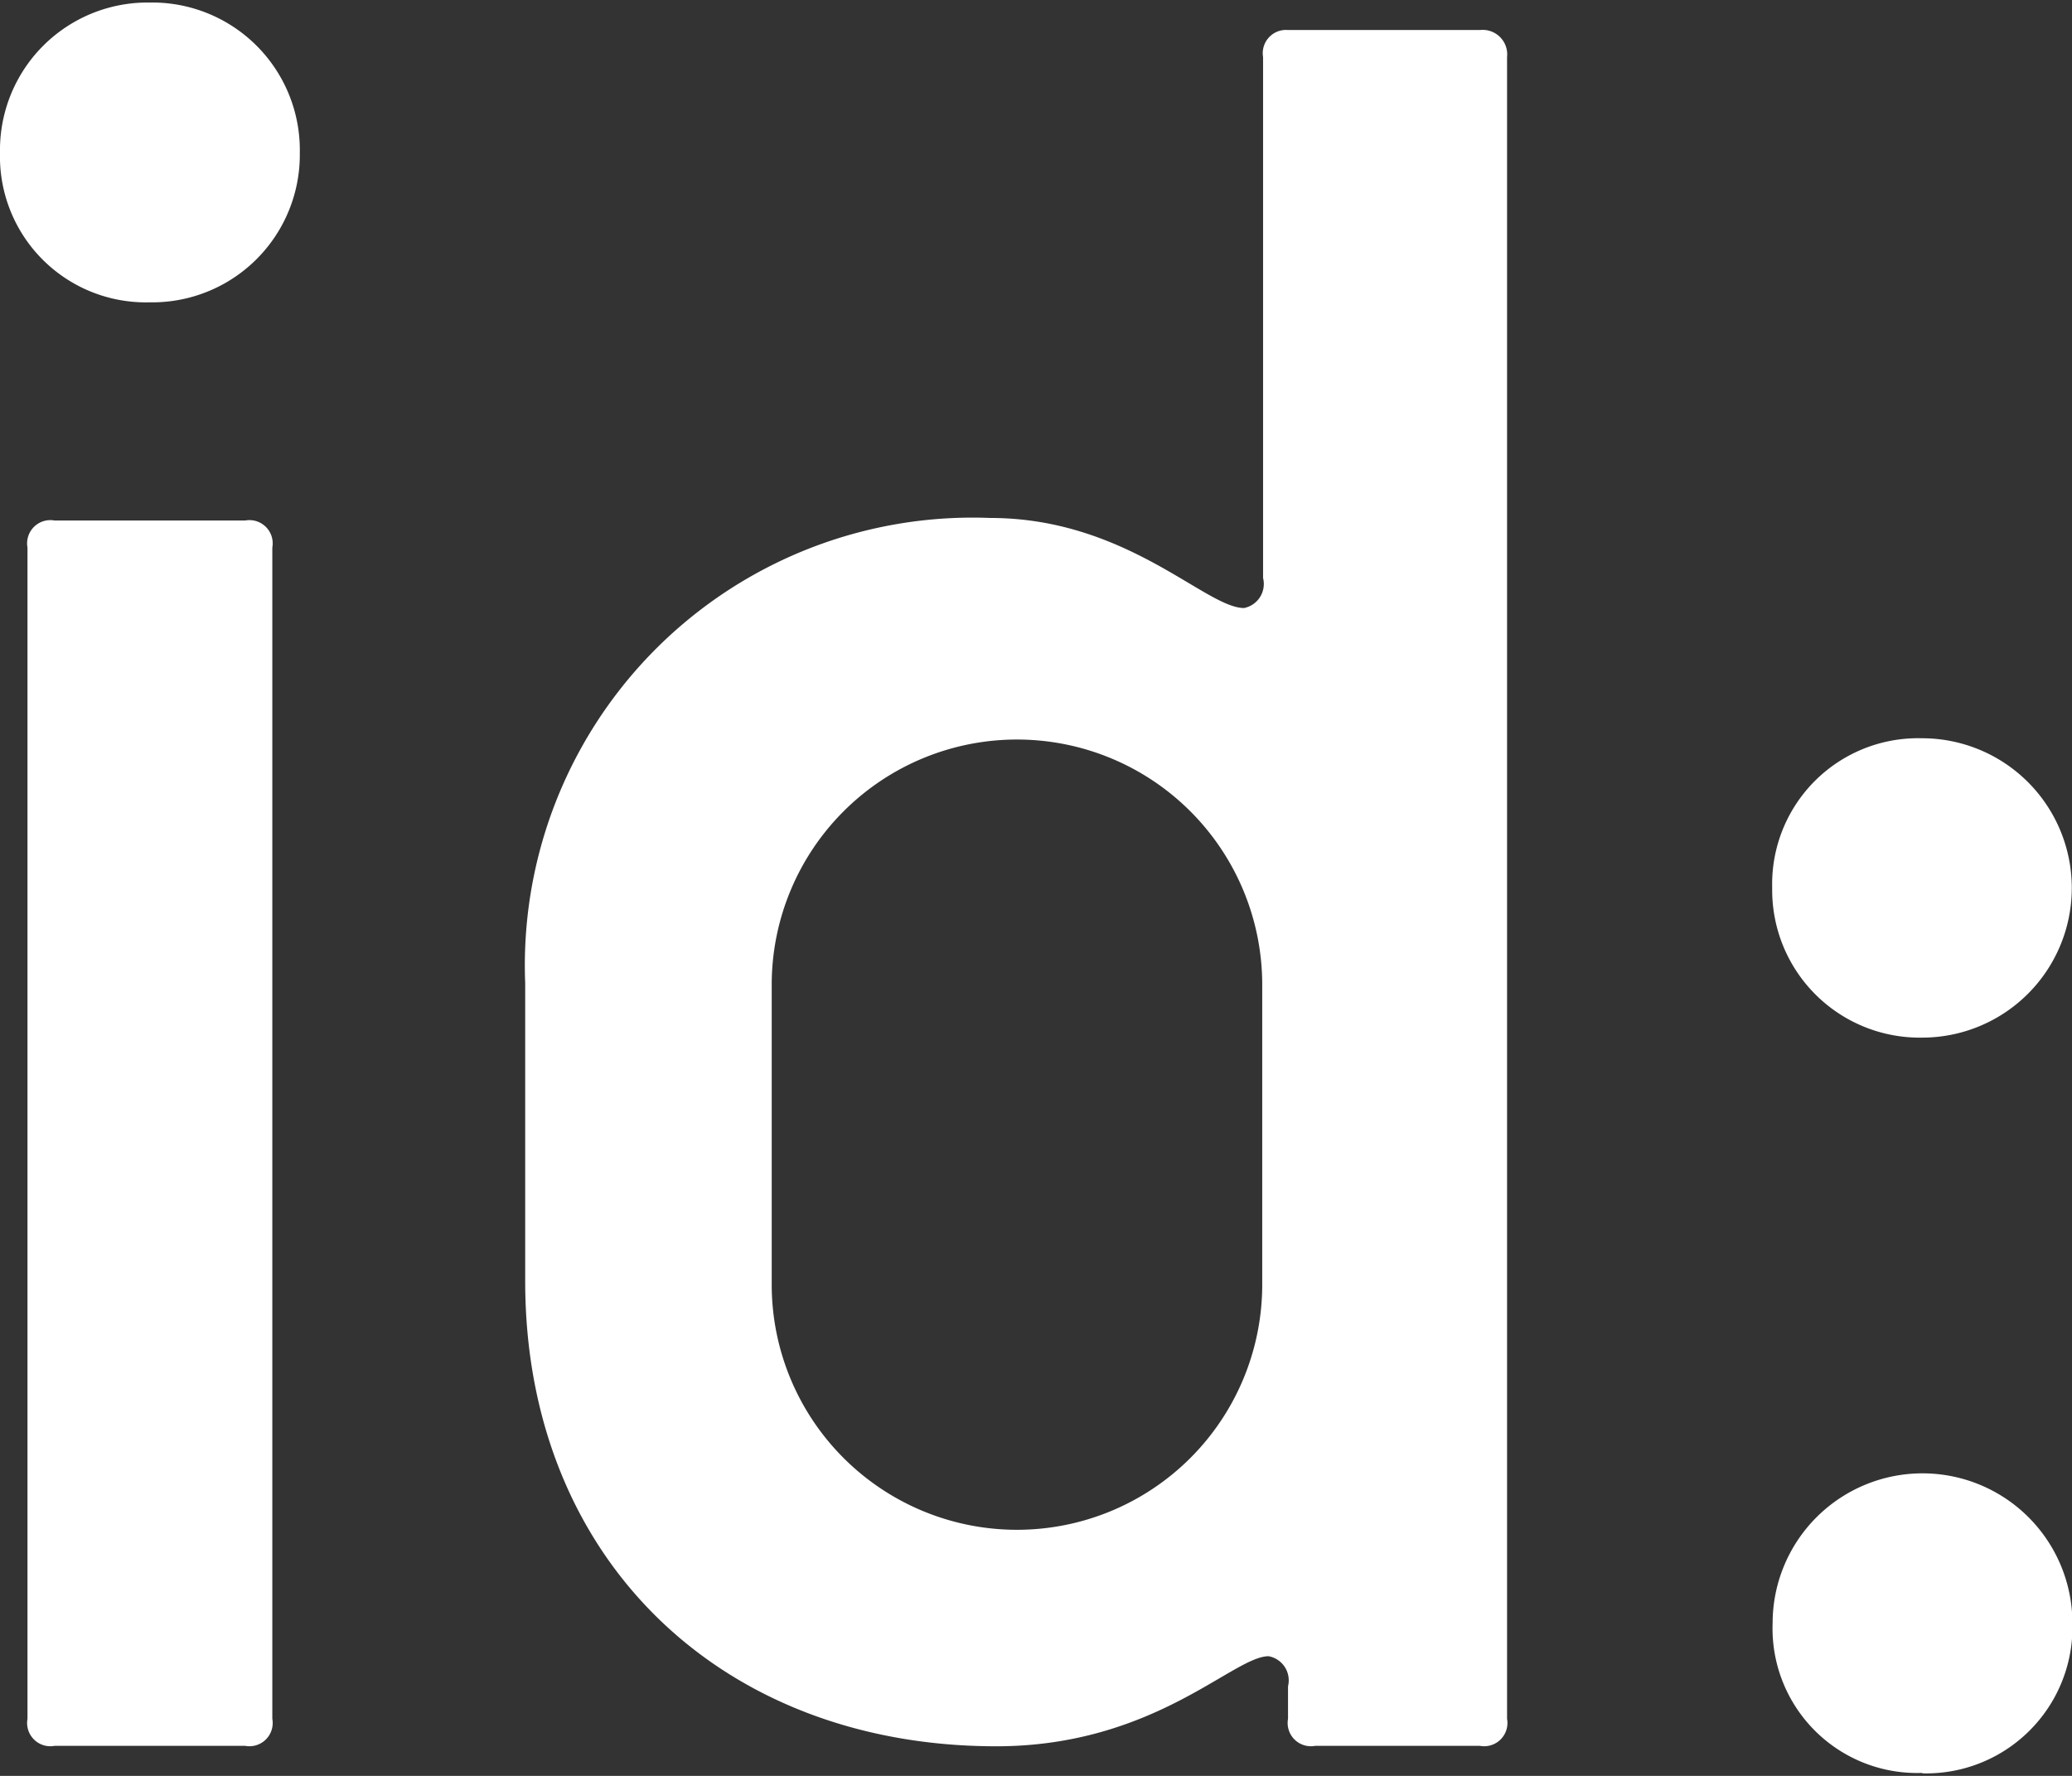
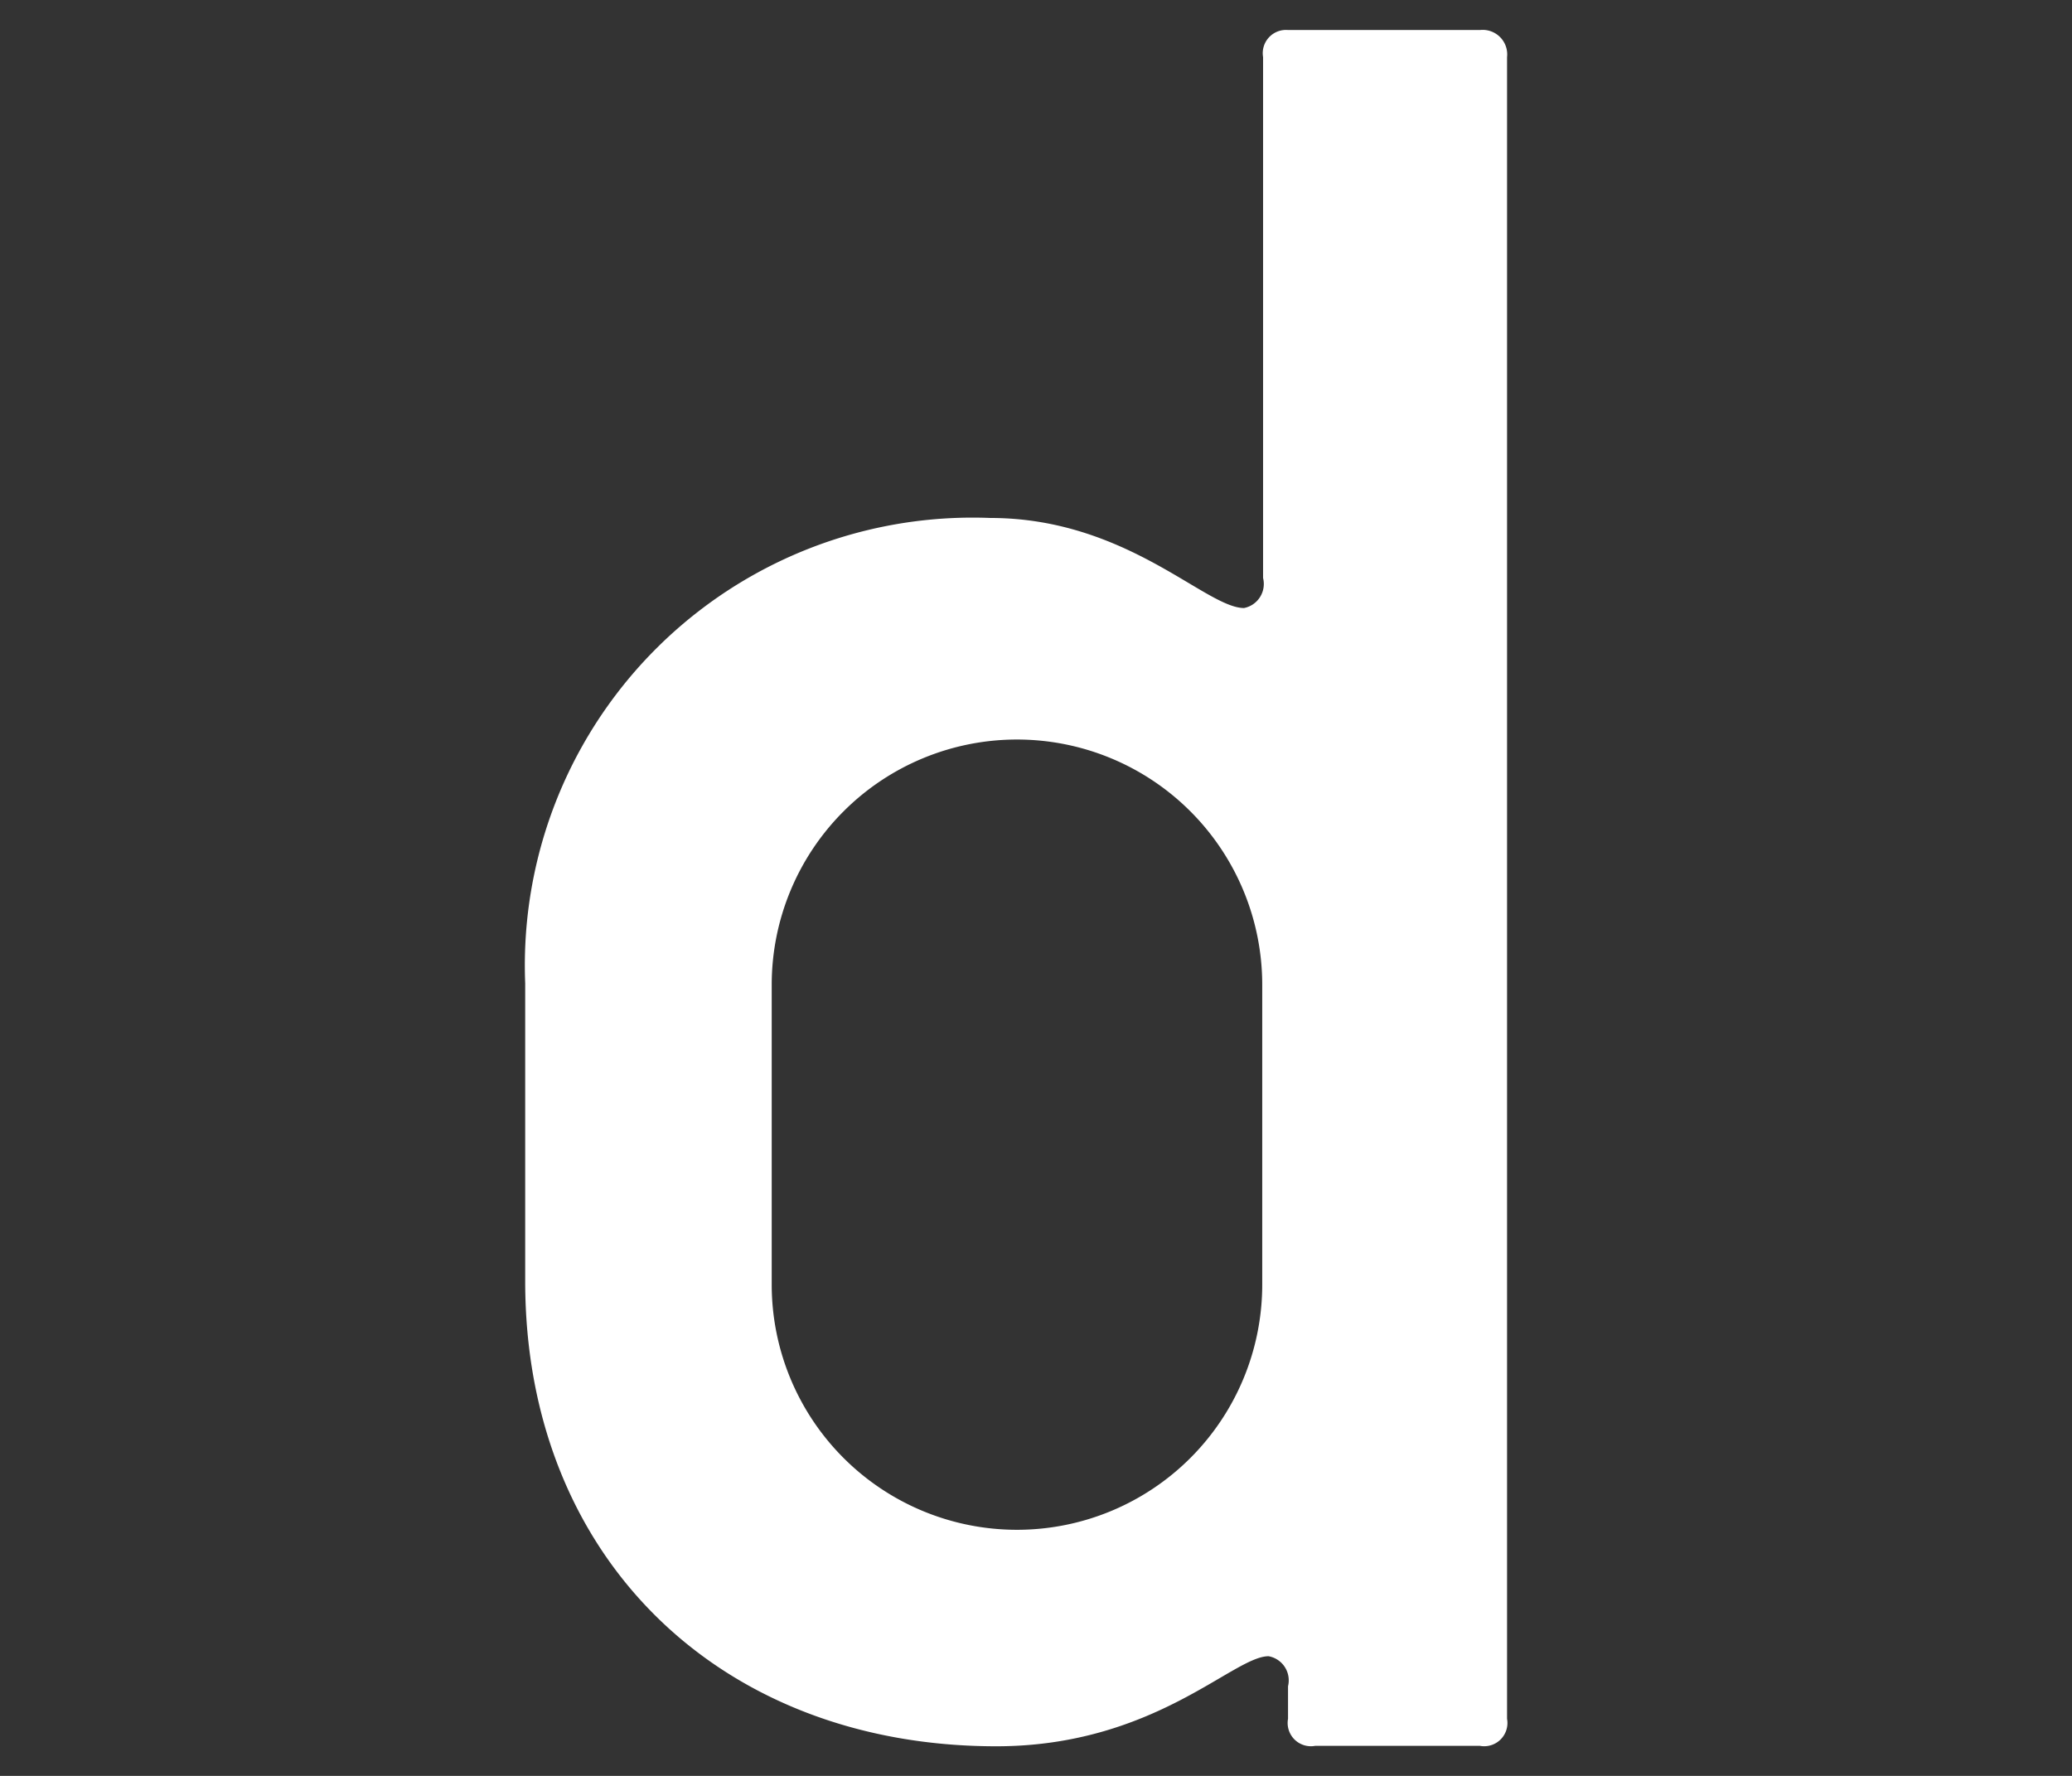
<svg xmlns="http://www.w3.org/2000/svg" id="Calque_1" data-name="Calque 1" viewBox="0 0 49 42">
  <rect x="0" y="0" width="49" height="42" fill="#333333" stroke="none" />
  <defs>
    <style>.cls-1{fill:#fff;}</style>
  </defs>
  <title>logoHeader</title>
-   <path class="cls-1" d="M3.54,7.15A3.45,3.45,0,0,1,0,3.61,3.49,3.49,0,0,1,3.54.06,3.49,3.49,0,0,1,7.09,3.61,3.49,3.49,0,0,1,3.54,7.15ZM5.8,41.29H1.29a0.55,0.55,0,0,1-.64-0.64V12.95a0.55,0.55,0,0,1,.64-0.64H5.8a0.55,0.55,0,0,1,.64.64v27.7A0.55,0.55,0,0,1,5.8,41.29Z" />
  <path class="cls-1" d="M35,41.29H31.1a0.55,0.55,0,0,1-.64-0.64V39.88A0.58,0.58,0,0,0,30,39.17c-0.84,0-2.71,2.13-6.44,2.13-6.51,0-11.14-4.44-11.14-11V23.25a10.59,10.59,0,0,1,11-11c3.22,0,5.09,2.13,6,2.13a0.58,0.58,0,0,0,.45-0.71V1.35A0.55,0.55,0,0,1,30.46.71H35a0.58,0.58,0,0,1,.64.64v39.3A0.55,0.55,0,0,1,35,41.29Zm-5.15-18a5.8,5.8,0,1,0-11.6,0v7.09a5.8,5.8,0,1,0,11.6,0V23.25Z" />
-   <path class="cls-1" d="M45.46,24.54A3.49,3.49,0,0,1,41.91,21a3.45,3.45,0,0,1,3.54-3.54A3.54,3.54,0,0,1,45.46,24.54Zm0,17.39a3.42,3.42,0,0,1-3.54-3.54,3.54,3.54,0,0,1,7.09,0A3.46,3.46,0,0,1,45.46,41.94Z" />
</svg>